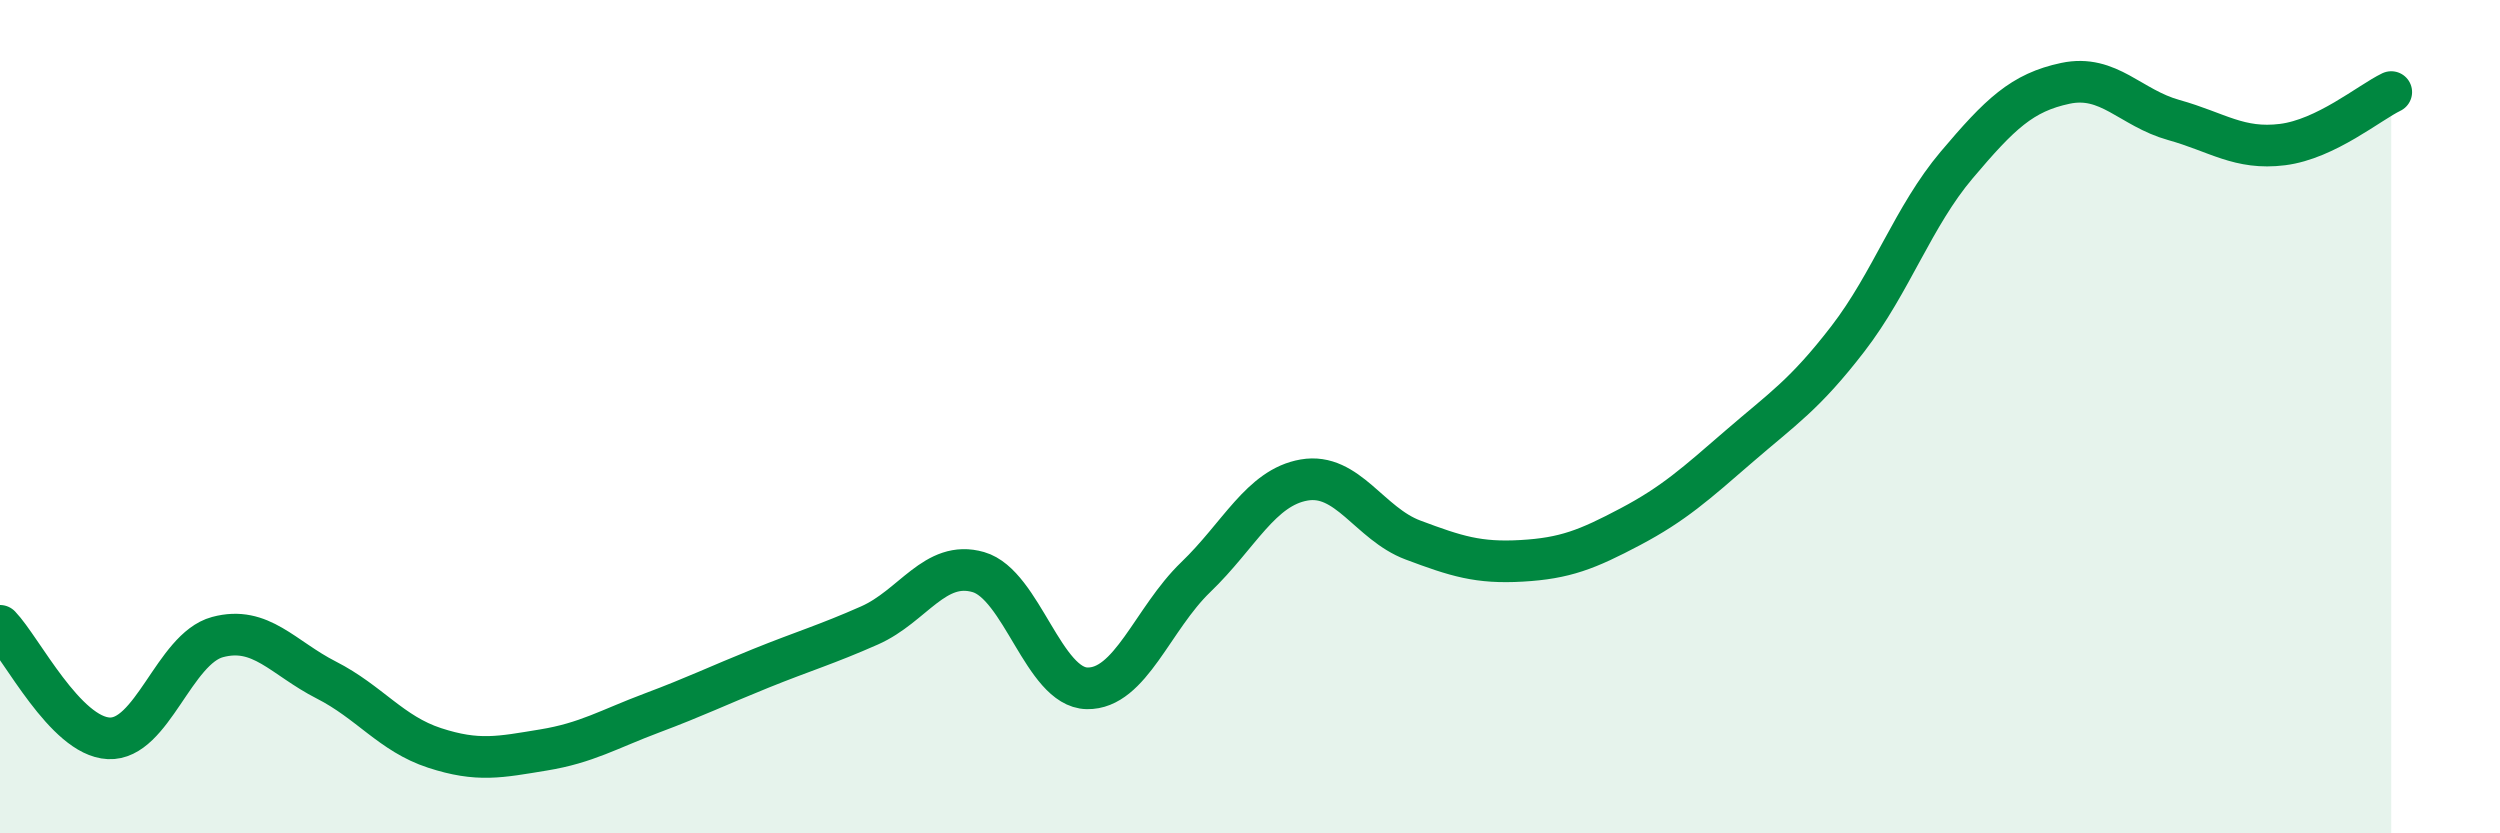
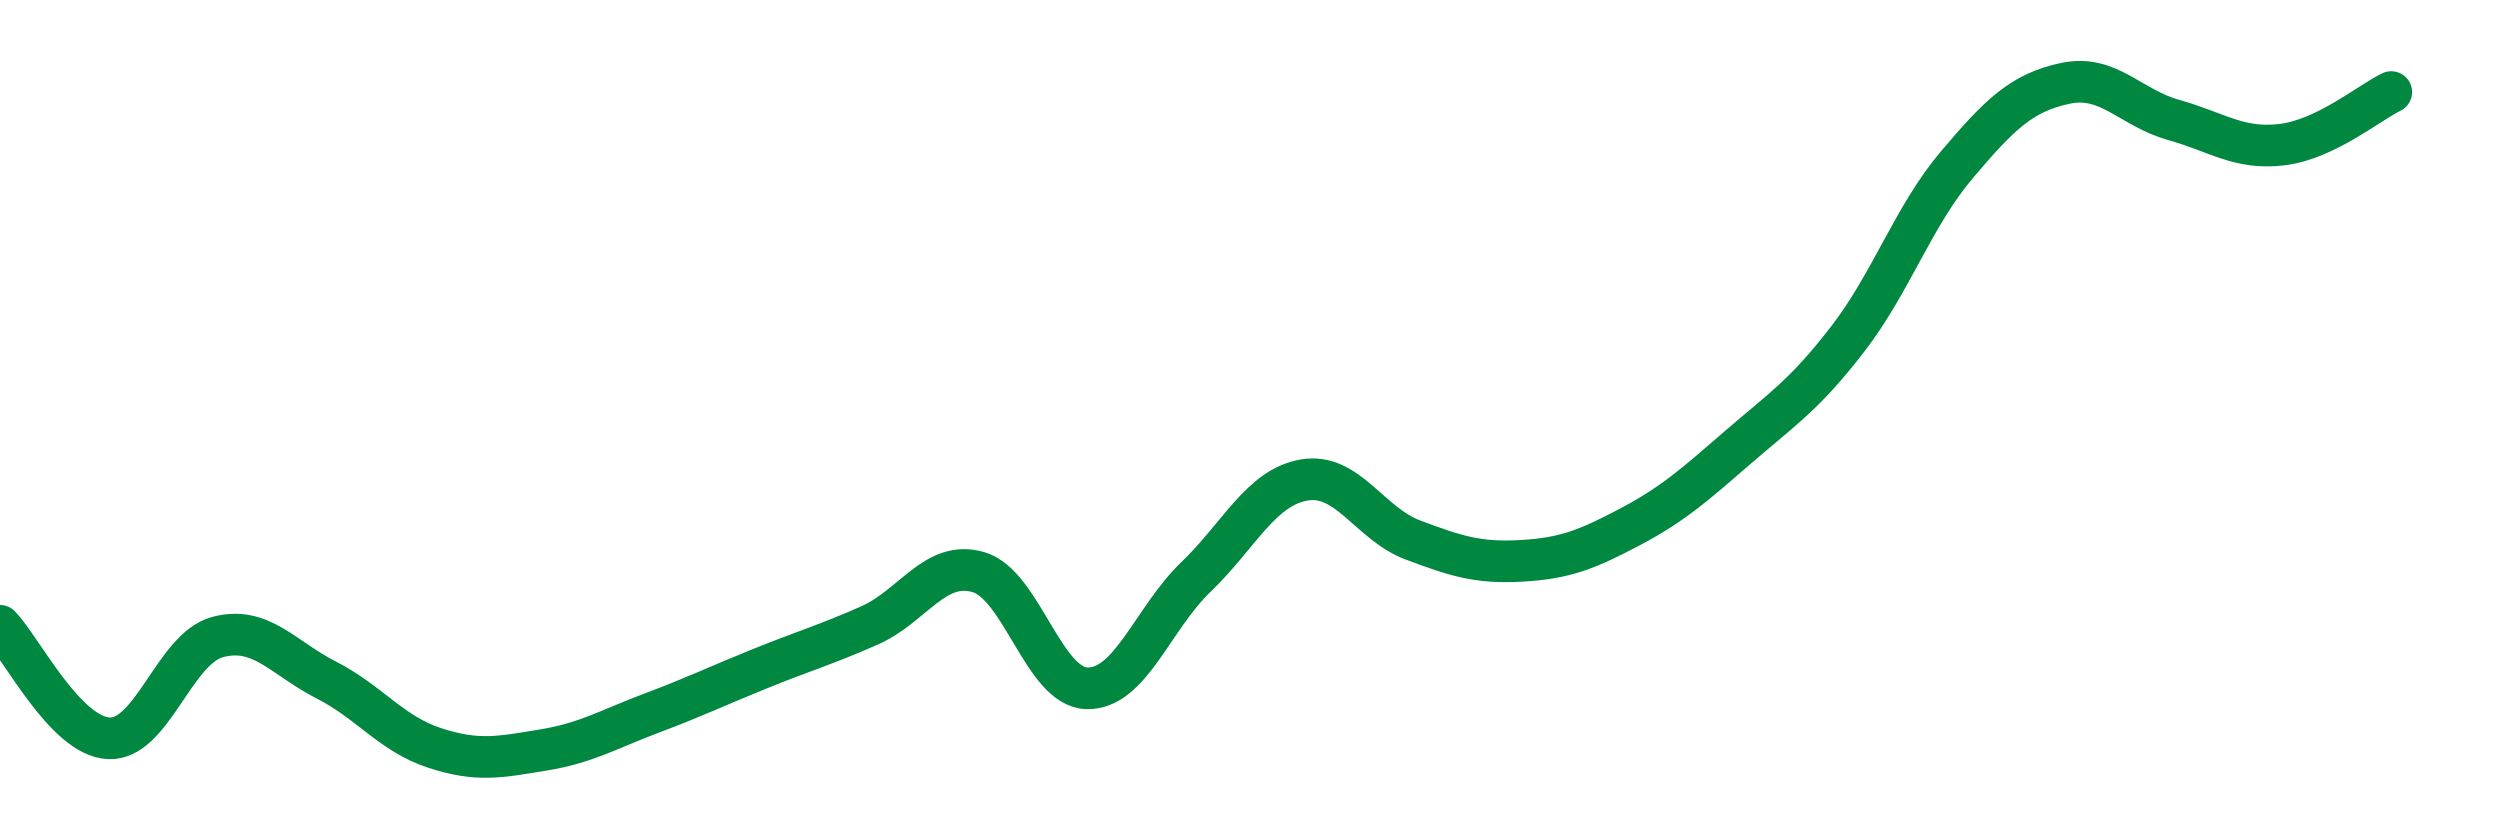
<svg xmlns="http://www.w3.org/2000/svg" width="60" height="20" viewBox="0 0 60 20">
-   <path d="M 0,15.02 C 0.52,15.56 1.57,17.67 2.61,17.72 C 3.65,17.77 4.18,15.57 5.22,15.29 C 6.26,15.01 6.79,15.79 7.83,16.32 C 8.87,16.85 9.39,17.61 10.43,17.95 C 11.47,18.29 12,18.17 13.04,18 C 14.08,17.83 14.61,17.5 15.65,17.11 C 16.69,16.72 17.22,16.46 18.26,16.04 C 19.3,15.62 19.83,15.47 20.87,15.01 C 21.91,14.55 22.44,13.43 23.48,13.73 C 24.52,14.03 25.05,16.5 26.09,16.52 C 27.13,16.54 27.66,14.85 28.7,13.85 C 29.74,12.85 30.26,11.7 31.3,11.52 C 32.34,11.34 32.87,12.57 33.91,12.96 C 34.95,13.35 35.48,13.52 36.52,13.46 C 37.56,13.4 38.09,13.19 39.13,12.64 C 40.17,12.09 40.7,11.61 41.74,10.71 C 42.78,9.81 43.31,9.48 44.35,8.13 C 45.39,6.78 45.92,5.19 46.96,3.96 C 48,2.73 48.53,2.22 49.57,2 C 50.61,1.78 51.13,2.59 52.17,2.88 C 53.21,3.17 53.74,3.6 54.78,3.47 C 55.82,3.34 56.87,2.46 57.39,2.21L57.39 20L0 20Z" fill="#008740" opacity="0.1" stroke-linecap="round" stroke-linejoin="round" />
  <path d="M 0,15.02 C 0.52,15.56 1.57,17.67 2.61,17.72 C 3.65,17.77 4.18,15.57 5.22,15.29 C 6.26,15.01 6.79,15.79 7.83,16.32 C 8.87,16.85 9.39,17.61 10.43,17.95 C 11.47,18.29 12,18.17 13.04,18 C 14.08,17.83 14.61,17.5 15.65,17.11 C 16.69,16.72 17.22,16.46 18.26,16.04 C 19.3,15.62 19.83,15.47 20.87,15.01 C 21.91,14.55 22.44,13.43 23.48,13.73 C 24.52,14.03 25.05,16.5 26.09,16.52 C 27.13,16.54 27.66,14.85 28.7,13.85 C 29.74,12.85 30.26,11.7 31.3,11.52 C 32.34,11.34 32.87,12.57 33.91,12.96 C 34.95,13.35 35.48,13.52 36.52,13.46 C 37.56,13.4 38.09,13.19 39.13,12.64 C 40.17,12.09 40.7,11.61 41.74,10.71 C 42.78,9.81 43.31,9.48 44.35,8.13 C 45.39,6.78 45.92,5.19 46.96,3.96 C 48,2.73 48.53,2.22 49.57,2 C 50.61,1.78 51.13,2.59 52.17,2.88 C 53.21,3.17 53.74,3.6 54.78,3.47 C 55.82,3.34 56.87,2.46 57.39,2.21" stroke="#008740" stroke-width="1" fill="none" stroke-linecap="round" stroke-linejoin="round" />
</svg>